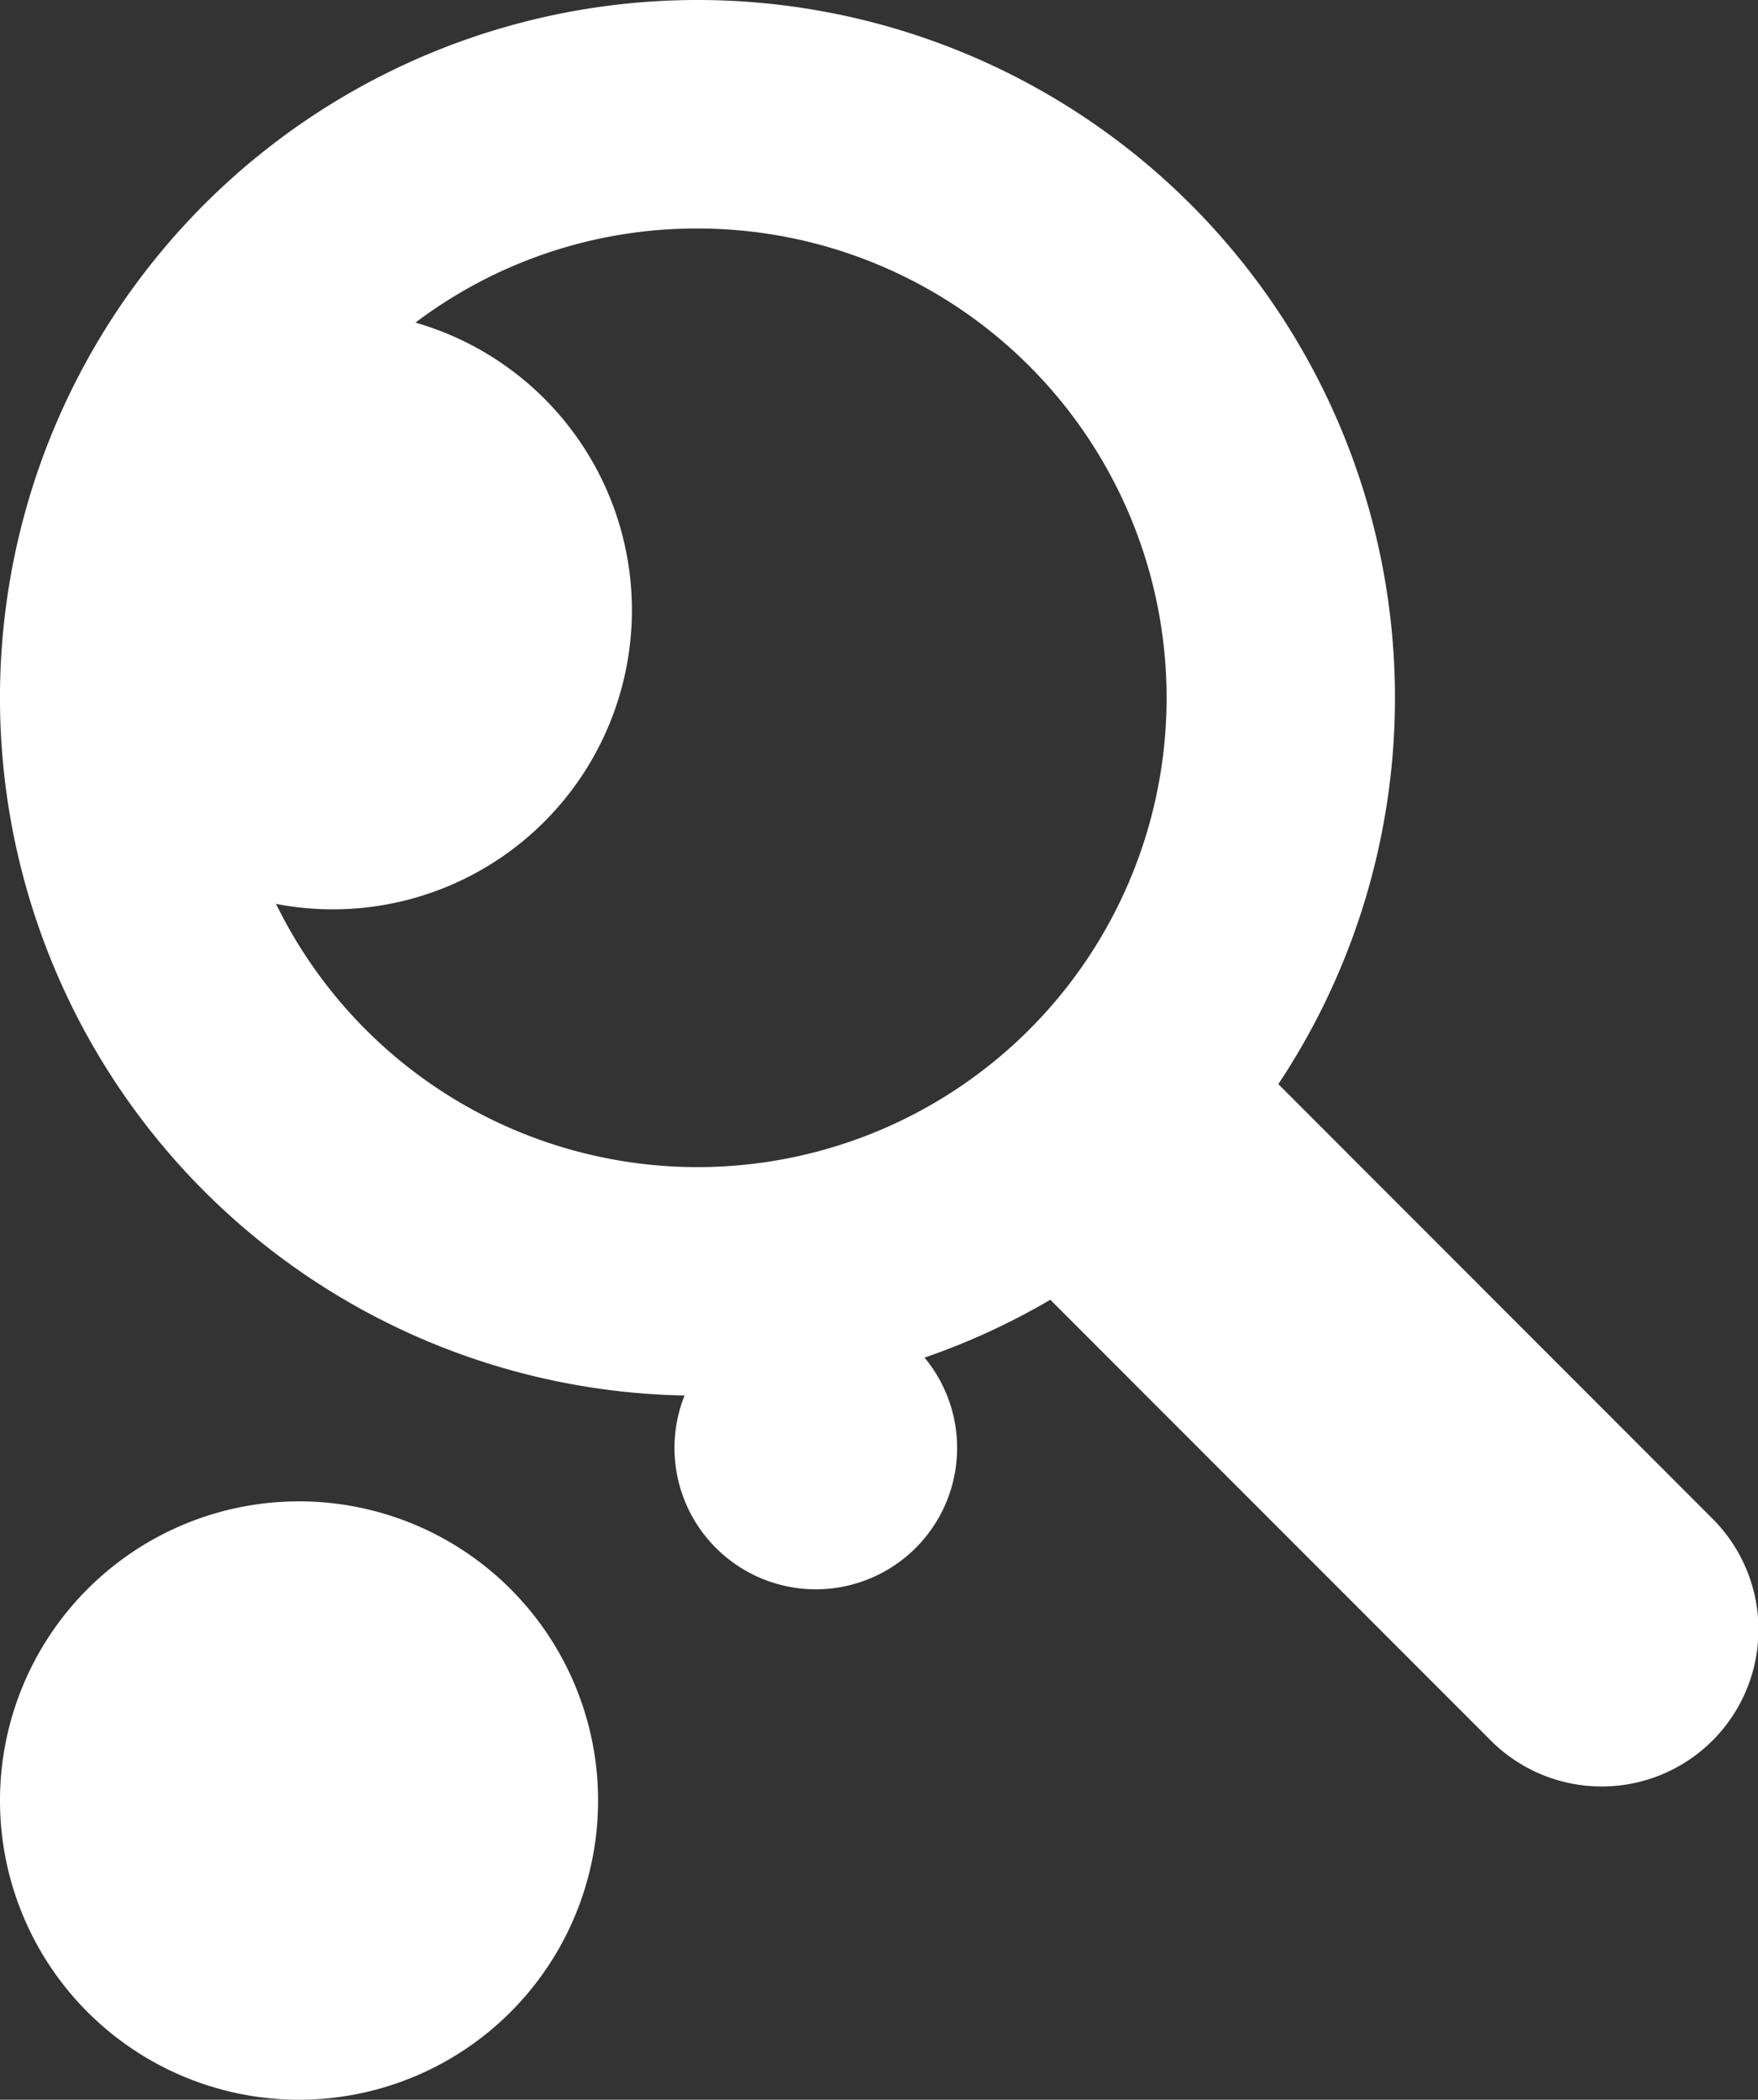
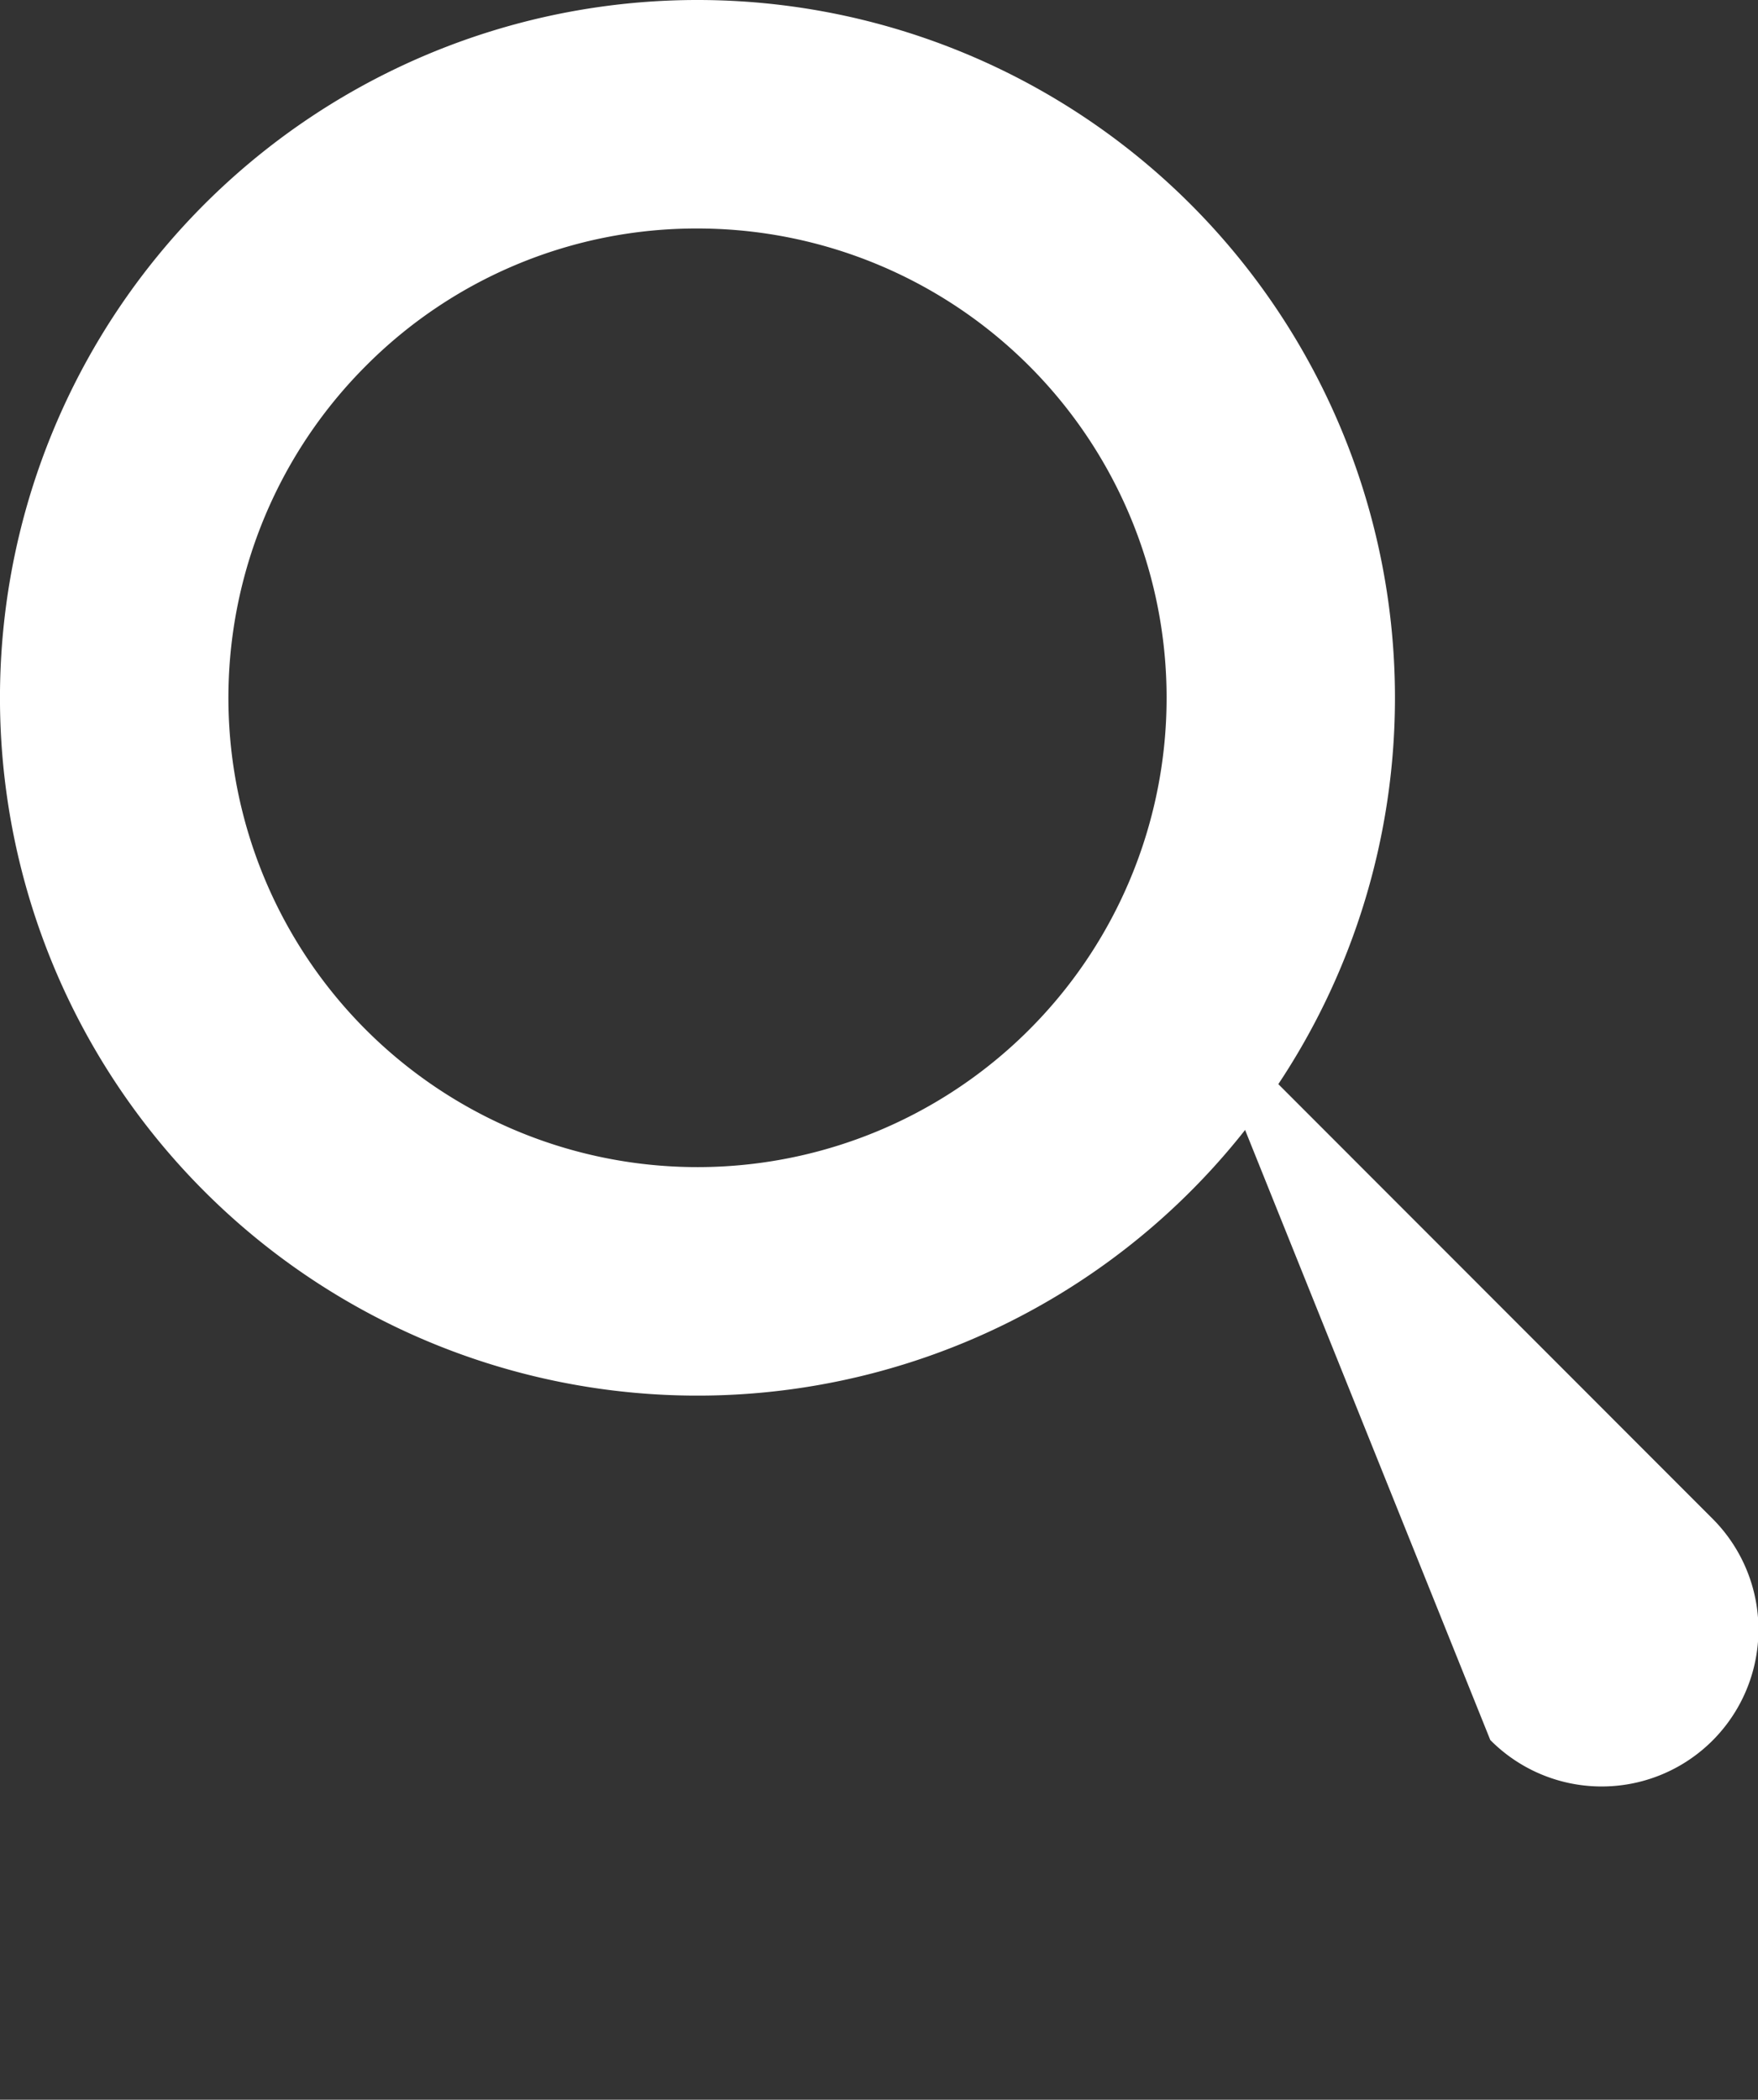
<svg xmlns="http://www.w3.org/2000/svg" width="65.471" height="78.162" viewBox="0 0 65.471 78.162">
  <rect x="0" y="0" width="65.471" height="78.162" fill="#333333" stroke="none" />
  <defs>
    <clipPath id="clip-path">
      <rect id="Rectangle_283" data-name="Rectangle 283" width="65.471" height="78.162" fill="#fff" />
    </clipPath>
  </defs>
  <g id="Group_188" data-name="Group 188" clip-path="url(#clip-path)">
    <path id="Path_21" data-name="Path 21" d="M25.976,8.506a17.47,17.47,0,1,1-12.353,5.117A17.355,17.355,0,0,1,25.976,8.506m0-8.506A25.976,25.976,0,1,0,51.951,25.976,25.976,25.976,0,0,0,25.976,0" fill="#fff" />
-     <path id="Path_22" data-name="Path 22" d="M293.831,297.024,313.2,316.4a5.839,5.839,0,1,1-8.257,8.258L285.088,304.8" transform="translate(-249.442 -259.886)" fill="#fff" />
-     <path id="Path_23" data-name="Path 23" d="M22.274,458.119a11.137,11.137,0,1,0-11.137,11.137,11.137,11.137,0,0,0,11.137-11.137" transform="translate(0 -391.094)" fill="#fff" />
-     <path id="Path_24" data-name="Path 24" d="M32.342,103.719a11.137,11.137,0,1,0-11.137,11.137,11.137,11.137,0,0,0,11.137-11.137" transform="translate(-8.809 -81.006)" fill="#fff" />
-     <path id="Path_25" data-name="Path 25" d="M211.428,394.248a5.263,5.263,0,1,0-5.263,5.263,5.263,5.263,0,0,0,5.263-5.263" transform="translate(-175.783 -340.349)" fill="#fff" />
+     <path id="Path_22" data-name="Path 22" d="M293.831,297.024,313.2,316.4a5.839,5.839,0,1,1-8.257,8.258" transform="translate(-249.442 -259.886)" fill="#fff" />
  </g>
</svg>